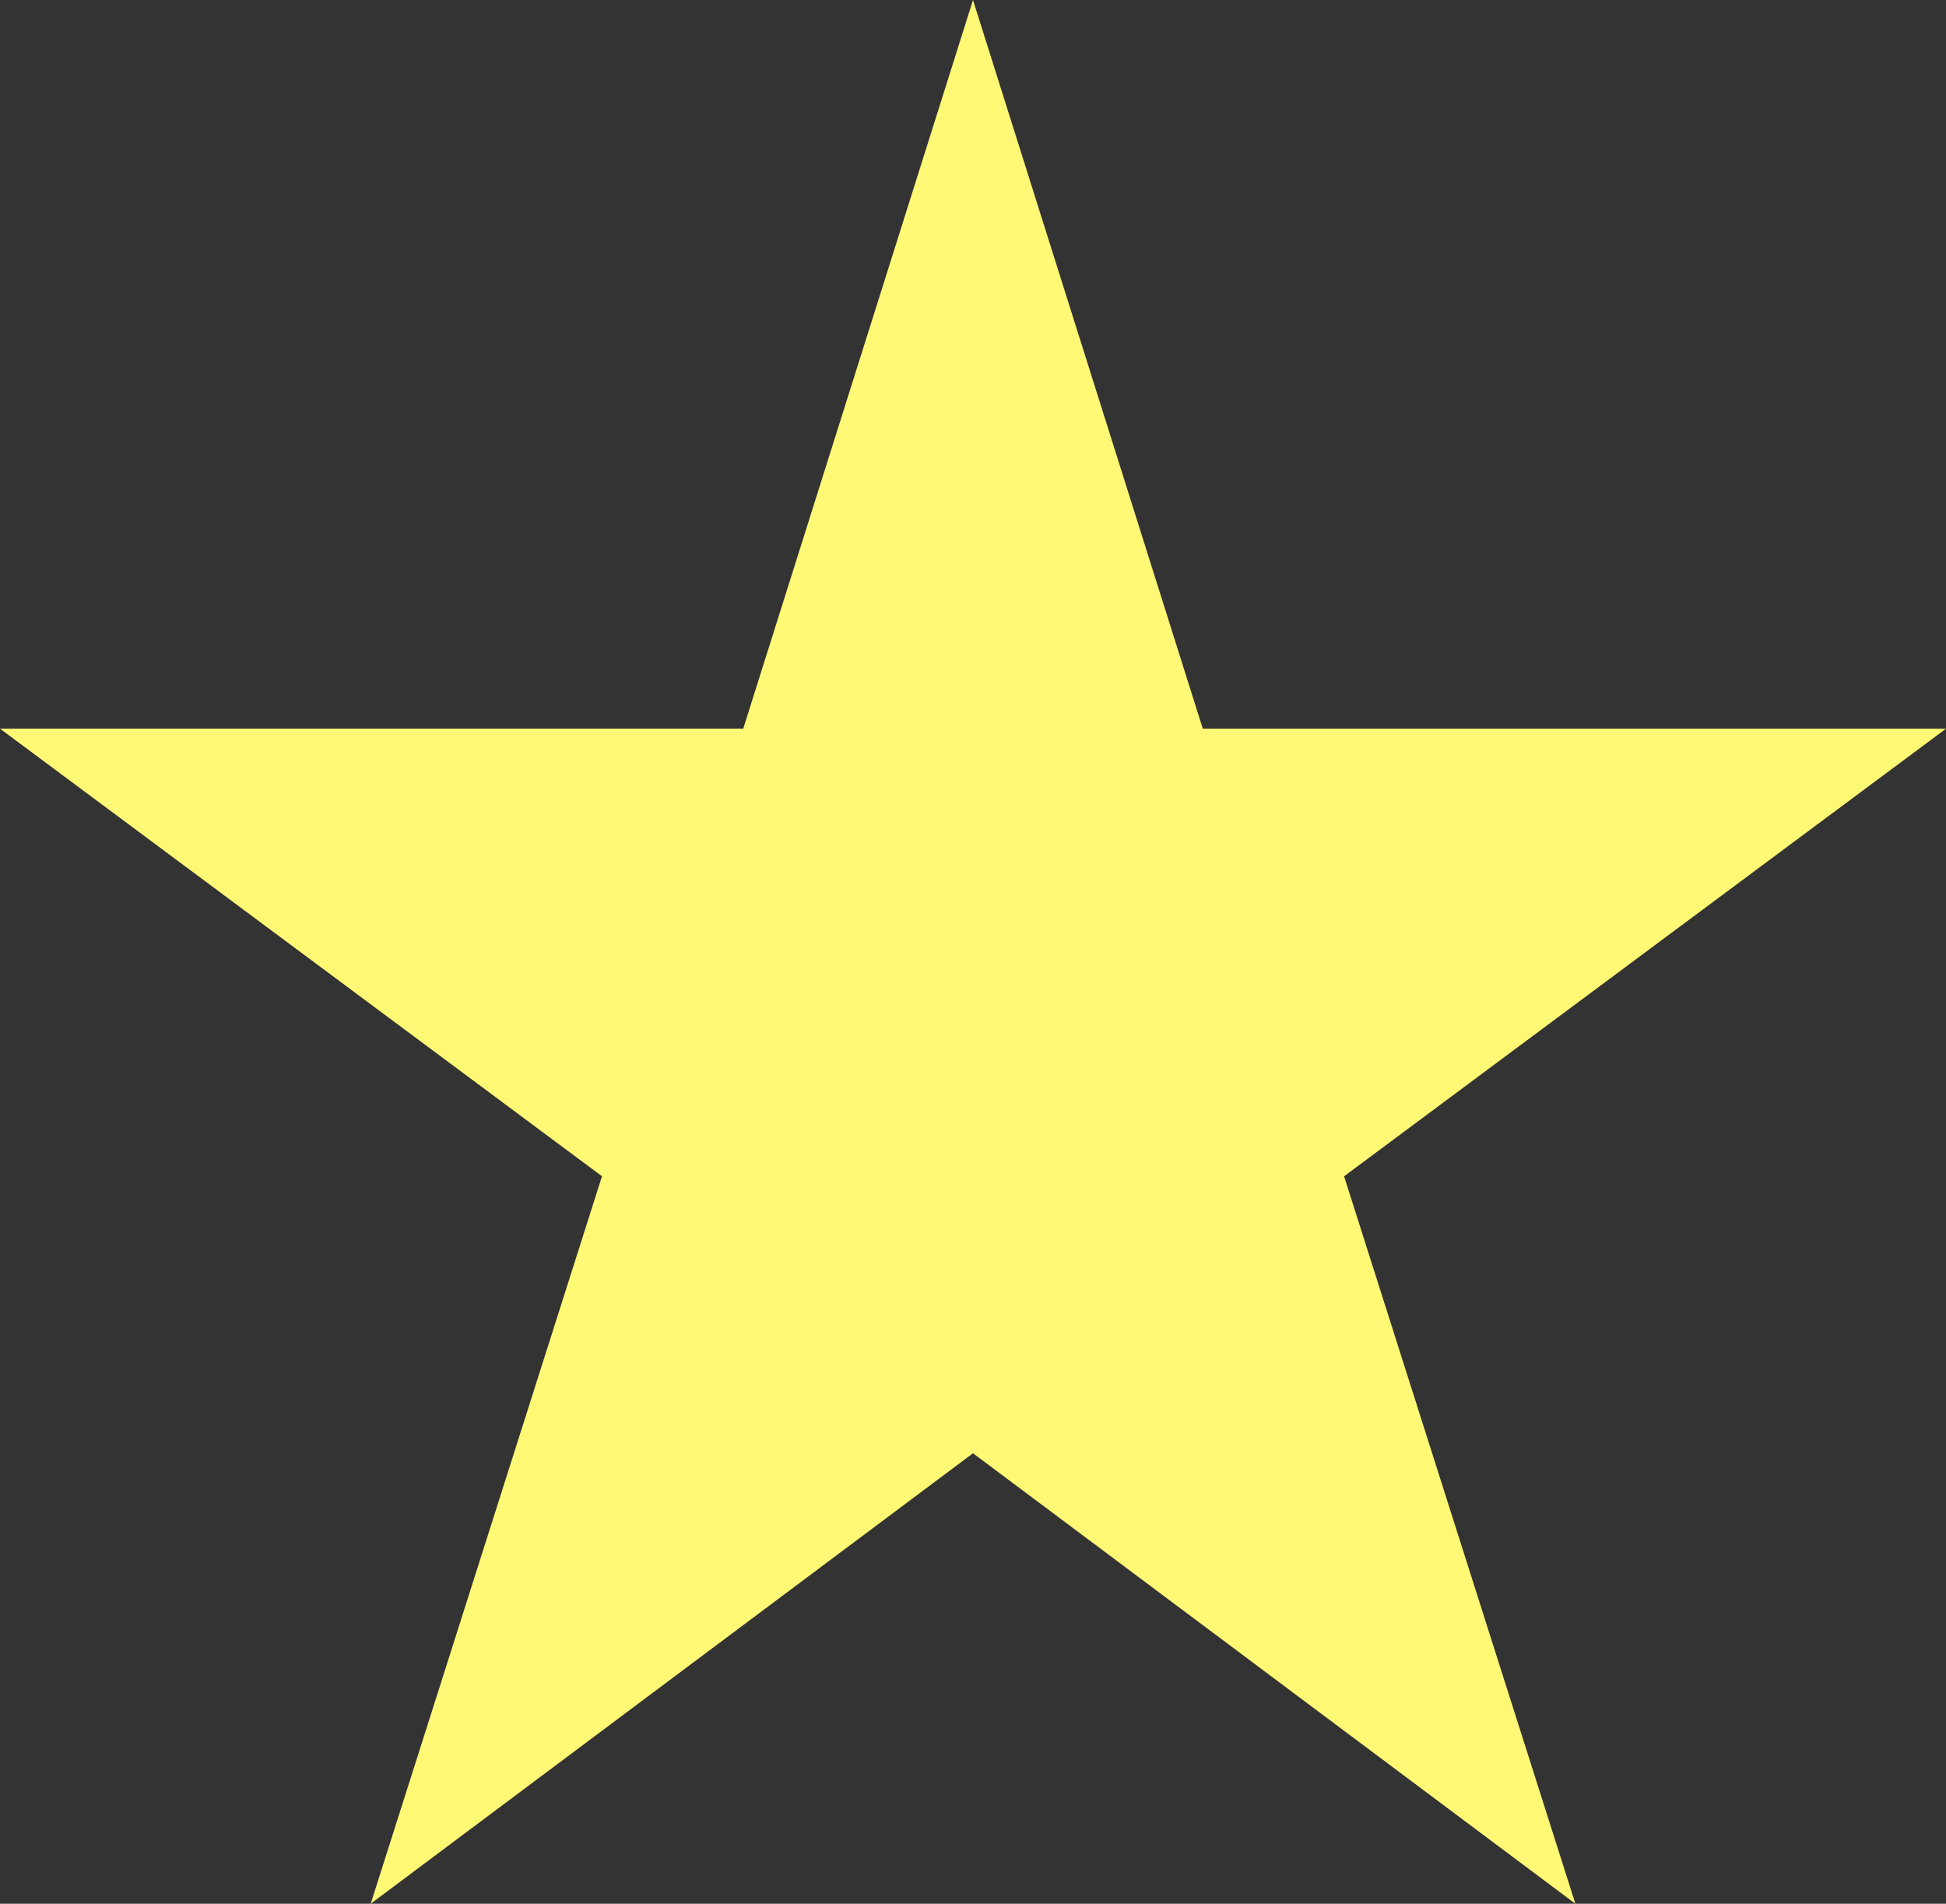
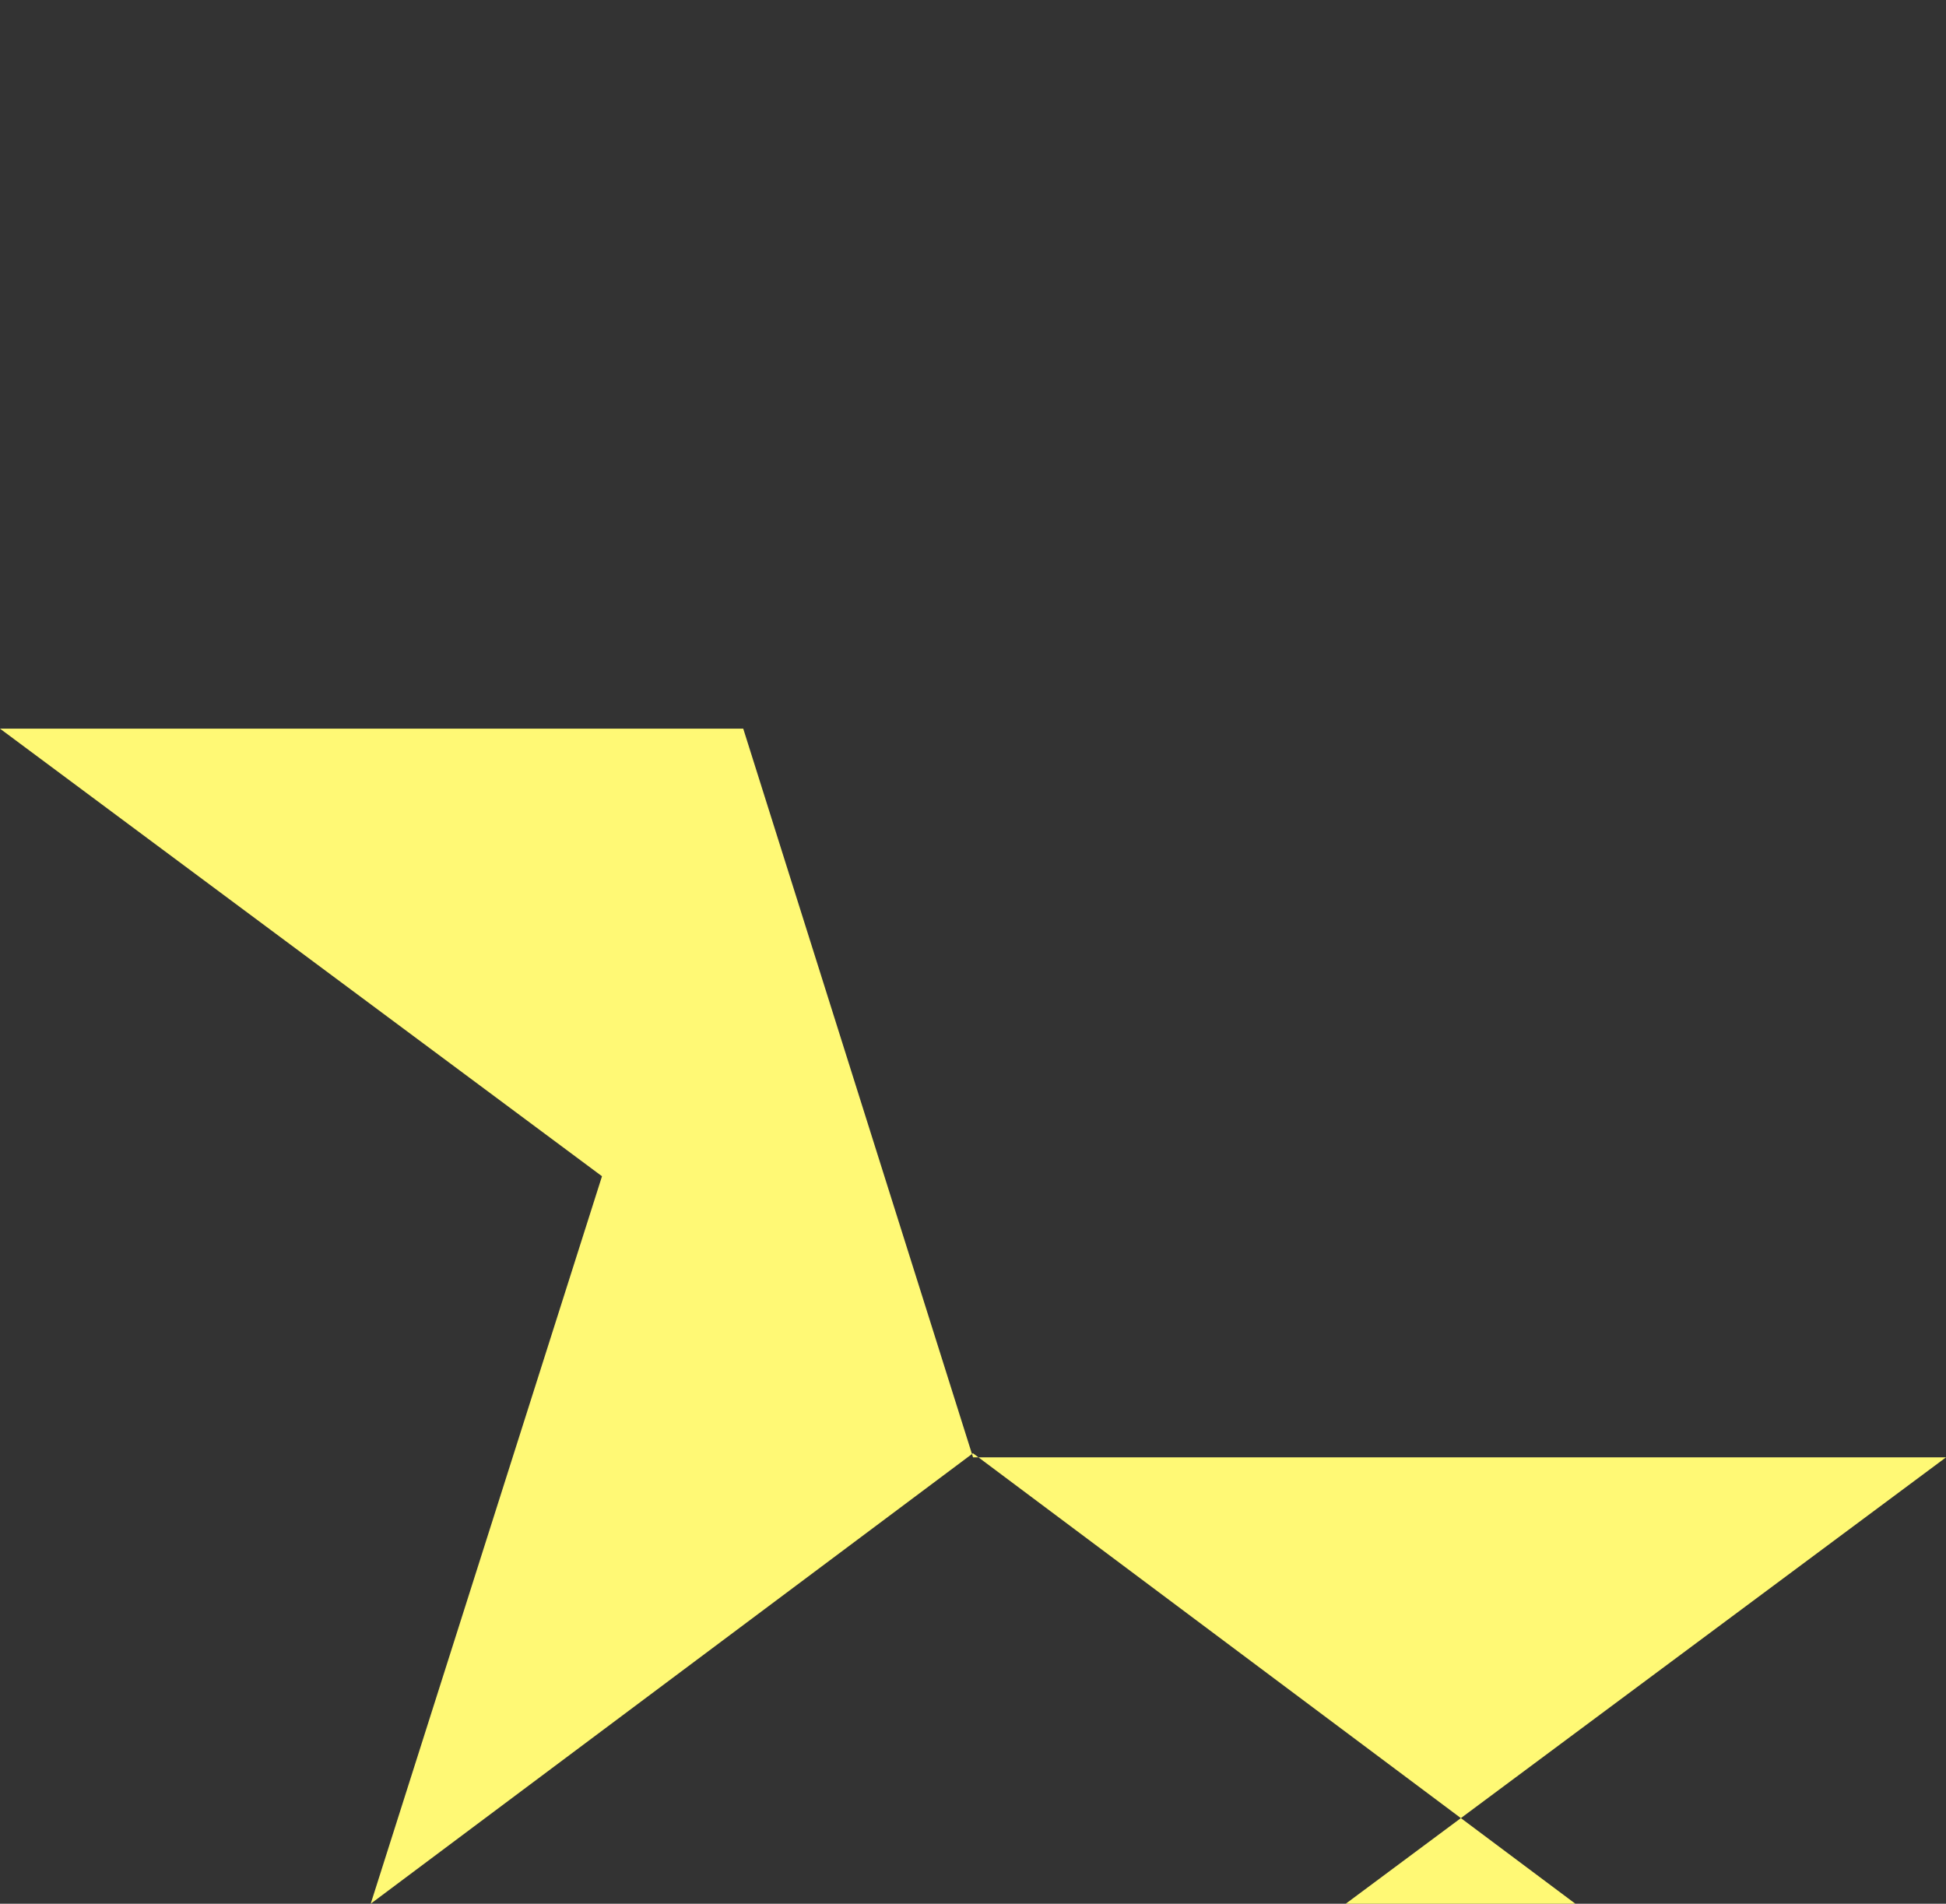
<svg xmlns="http://www.w3.org/2000/svg" width="46" height="45" fill="none">
  <rect width="100%" height="100%" fill="#333333" stroke="none" />
-   <path d="M37.239 45L23 34.352 8.763 45l5.467-17.196L0 17.224h17.569L23 0l5.432 17.225H46l-14.228 10.58L37.239 45z" fill="#FFF975" />
+   <path d="M37.239 45L23 34.352 8.763 45l5.467-17.196L0 17.224h17.569l5.432 17.225H46l-14.228 10.58L37.239 45z" fill="#FFF975" />
</svg>